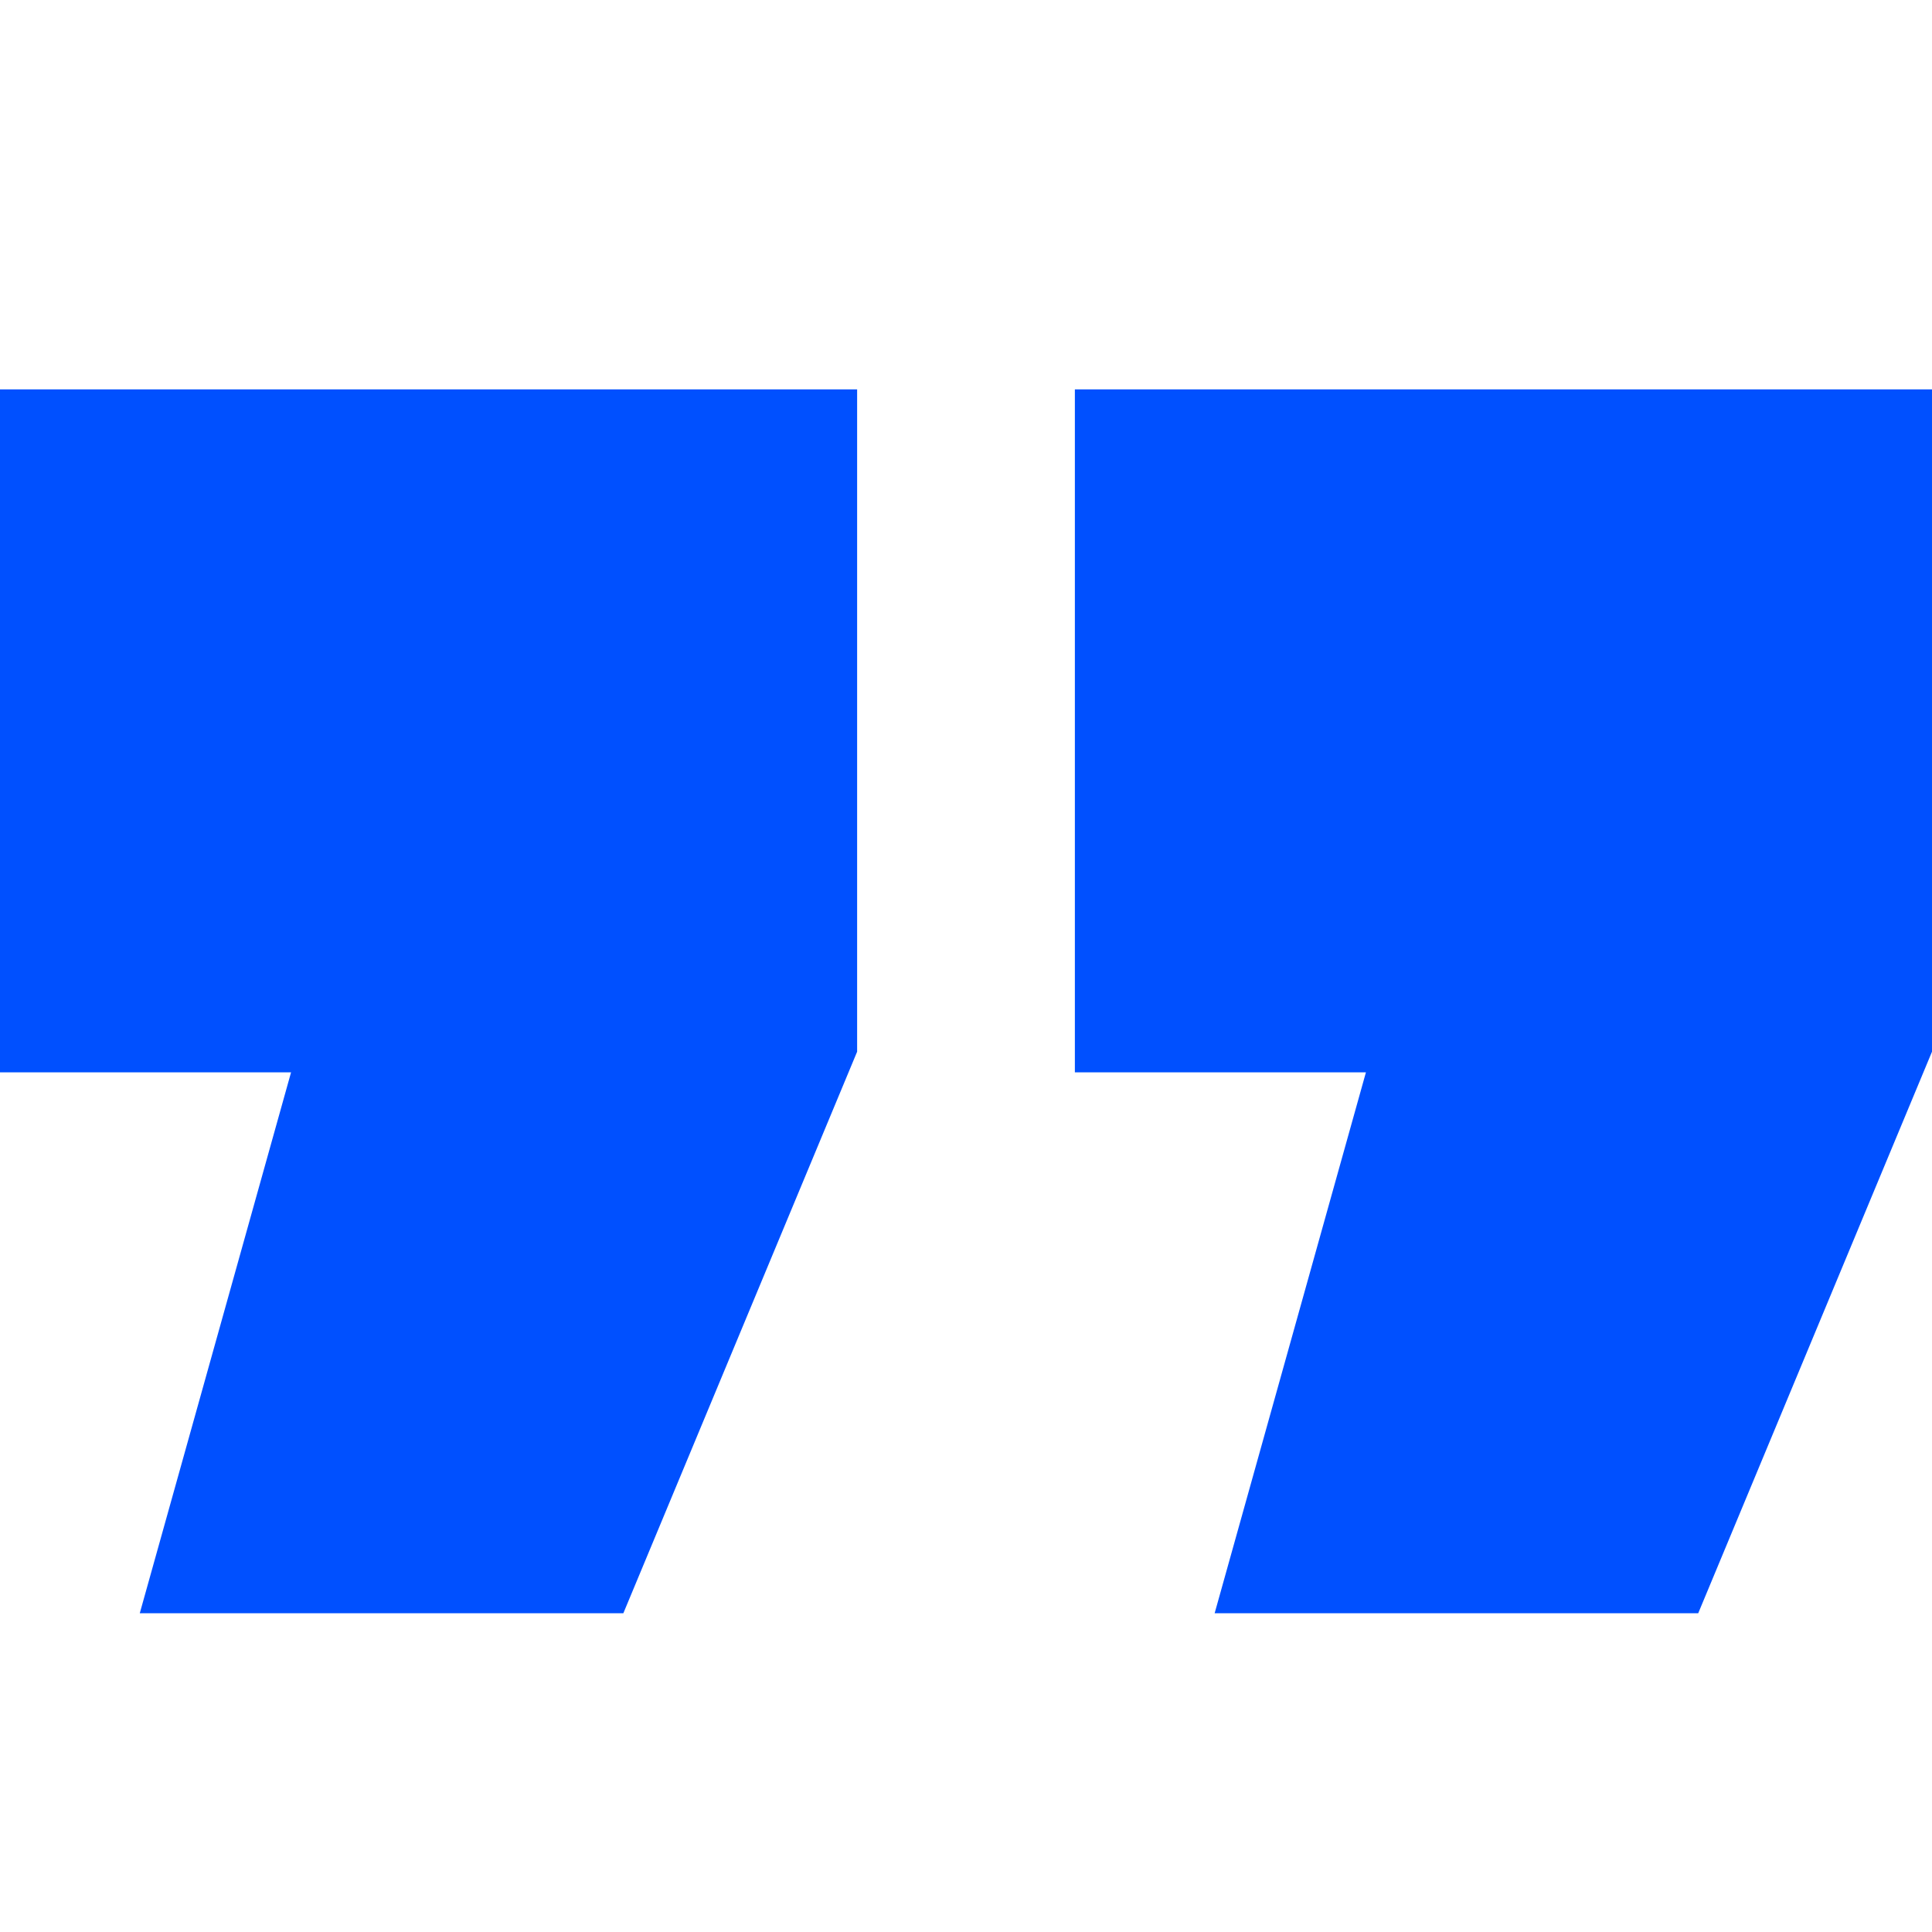
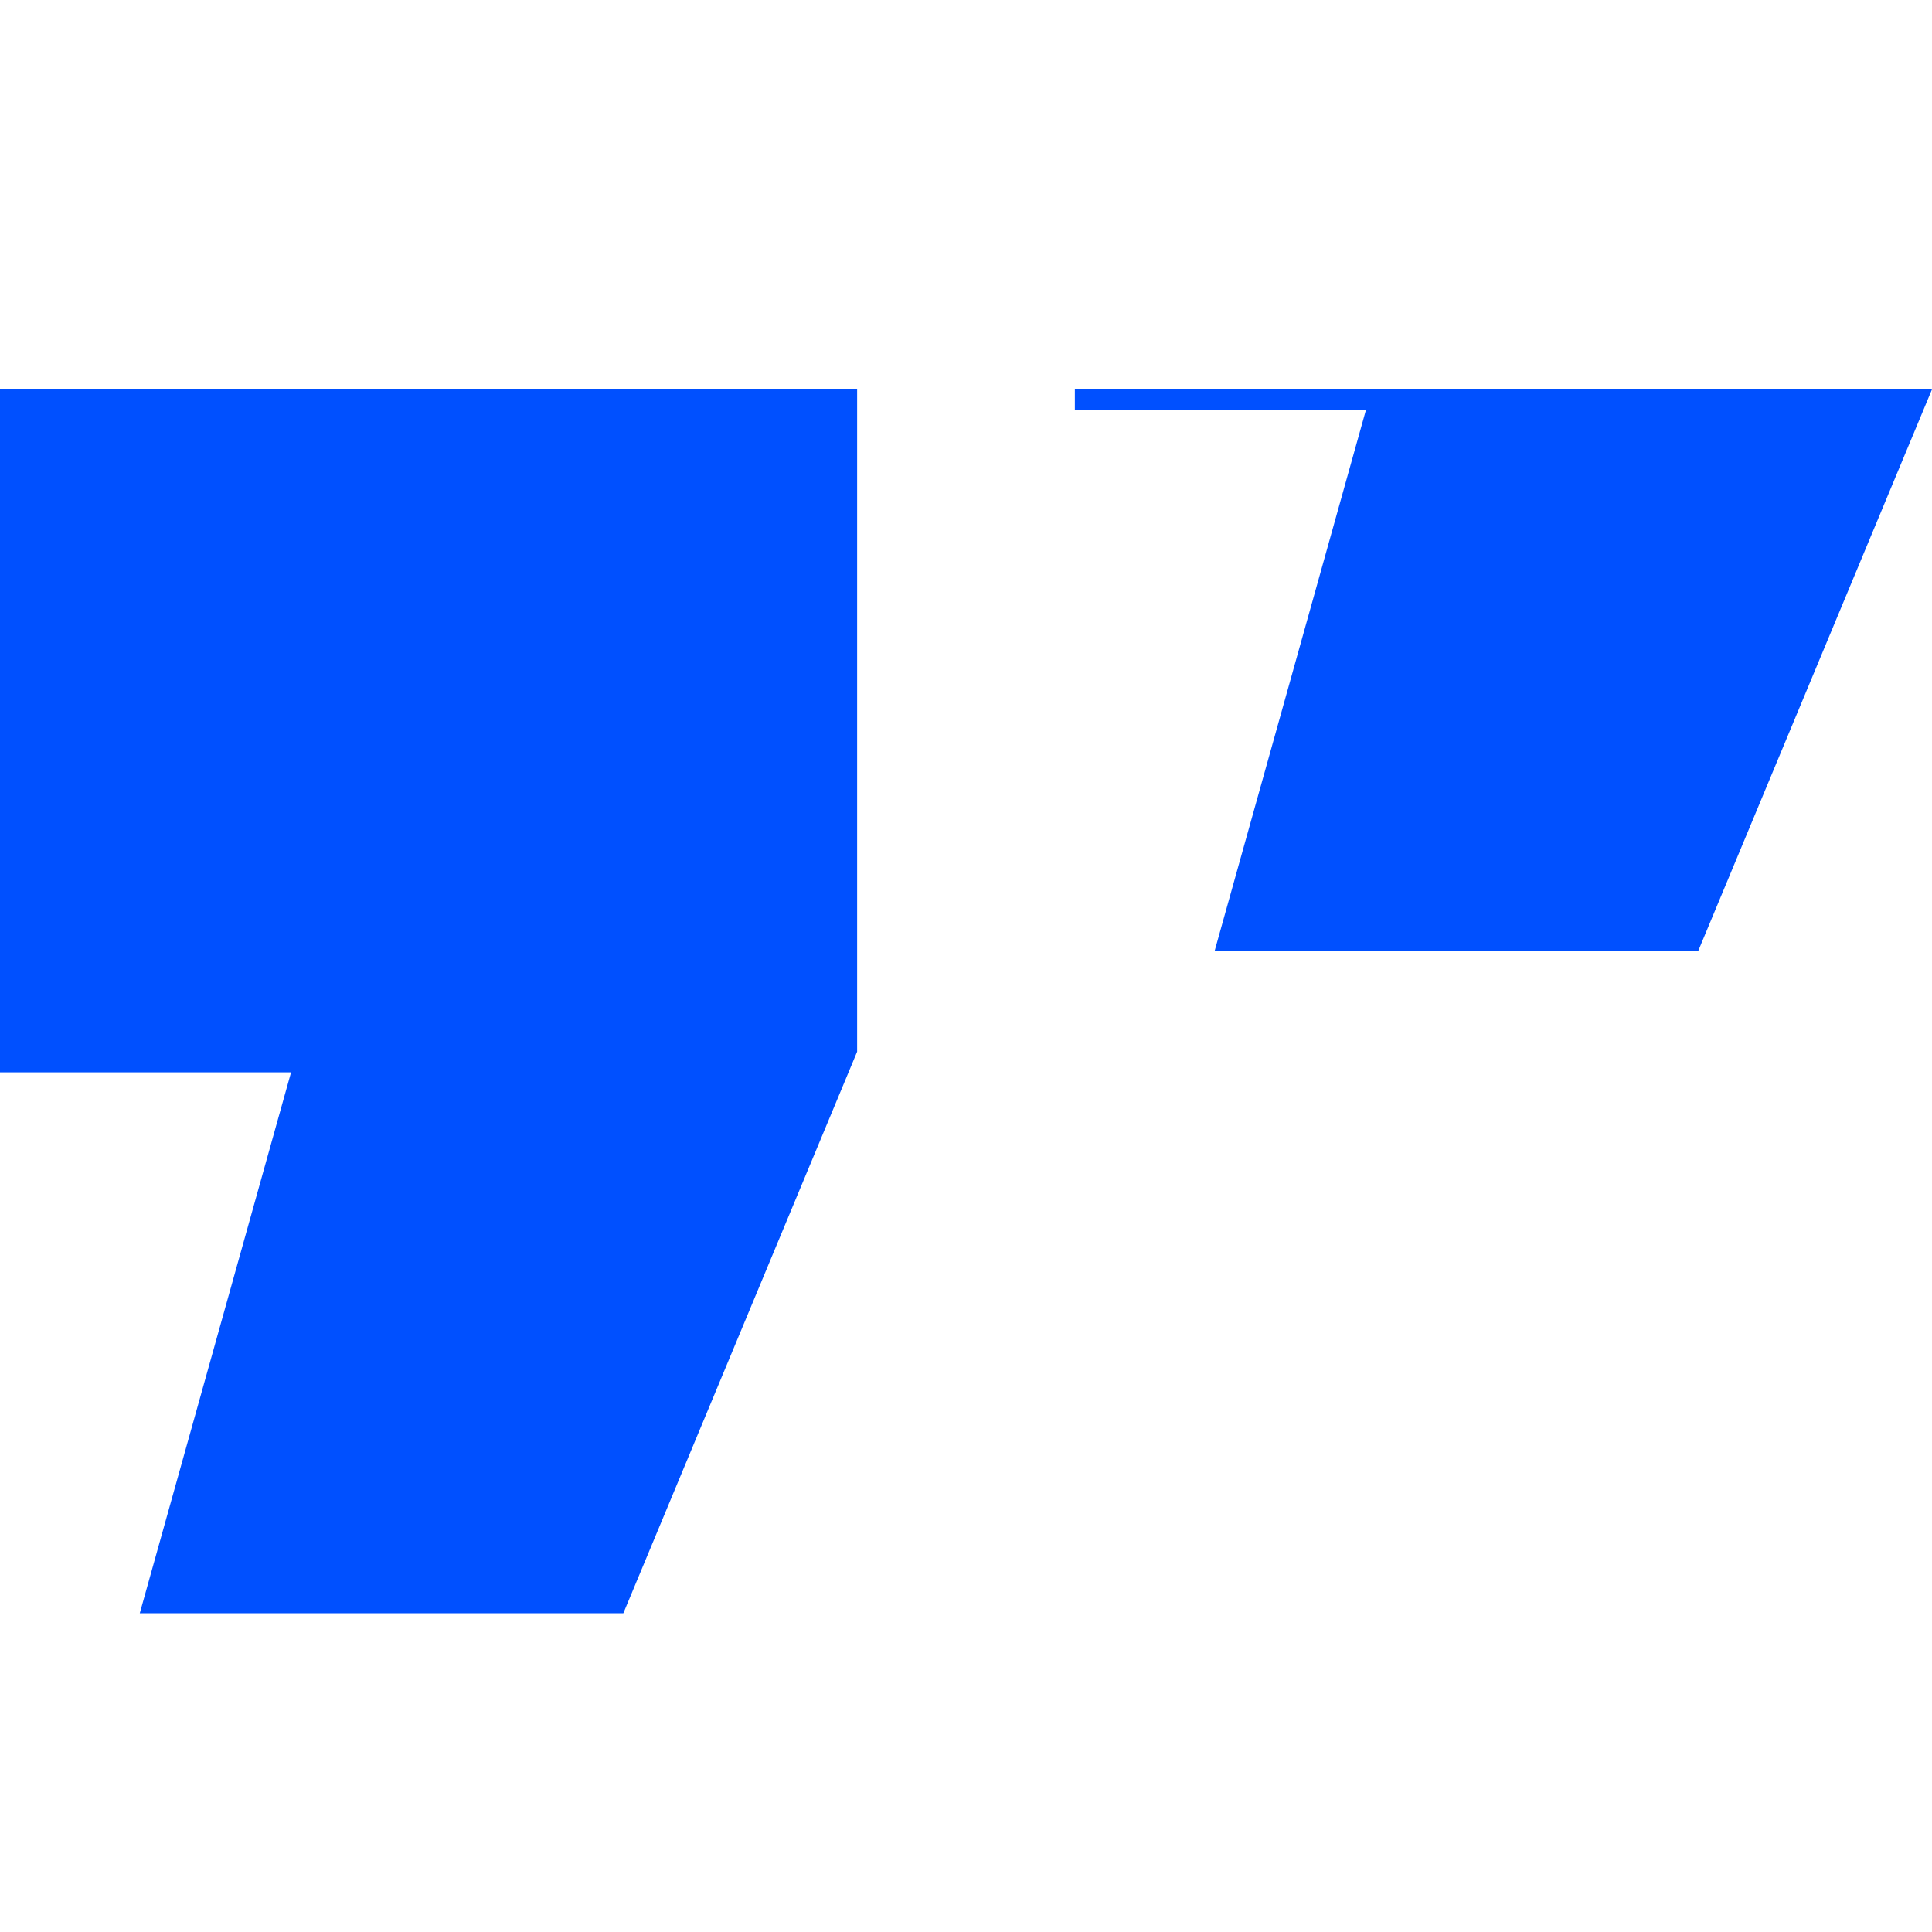
<svg xmlns="http://www.w3.org/2000/svg" id="Layer_1" data-name="Layer 1" viewBox="0 0 200 200">
  <defs>
    <style>
      .cls-1 {
        fill: #0050ff;
      }
    </style>
  </defs>
-   <path class="cls-1" d="m200,40.31v68.56l-24.2,58.13h-50.06l15.66-55.99h-30.13V40.31h88.73Zm-111.27,0v68.56l-24.2,58.13H14.47l15.66-55.99H0V40.31h88.73Z" />
+   <path class="cls-1" d="m200,40.31l-24.2,58.13h-50.06l15.66-55.99h-30.13V40.31h88.73Zm-111.27,0v68.56l-24.2,58.13H14.47l15.66-55.99H0V40.31h88.73Z" />
</svg>